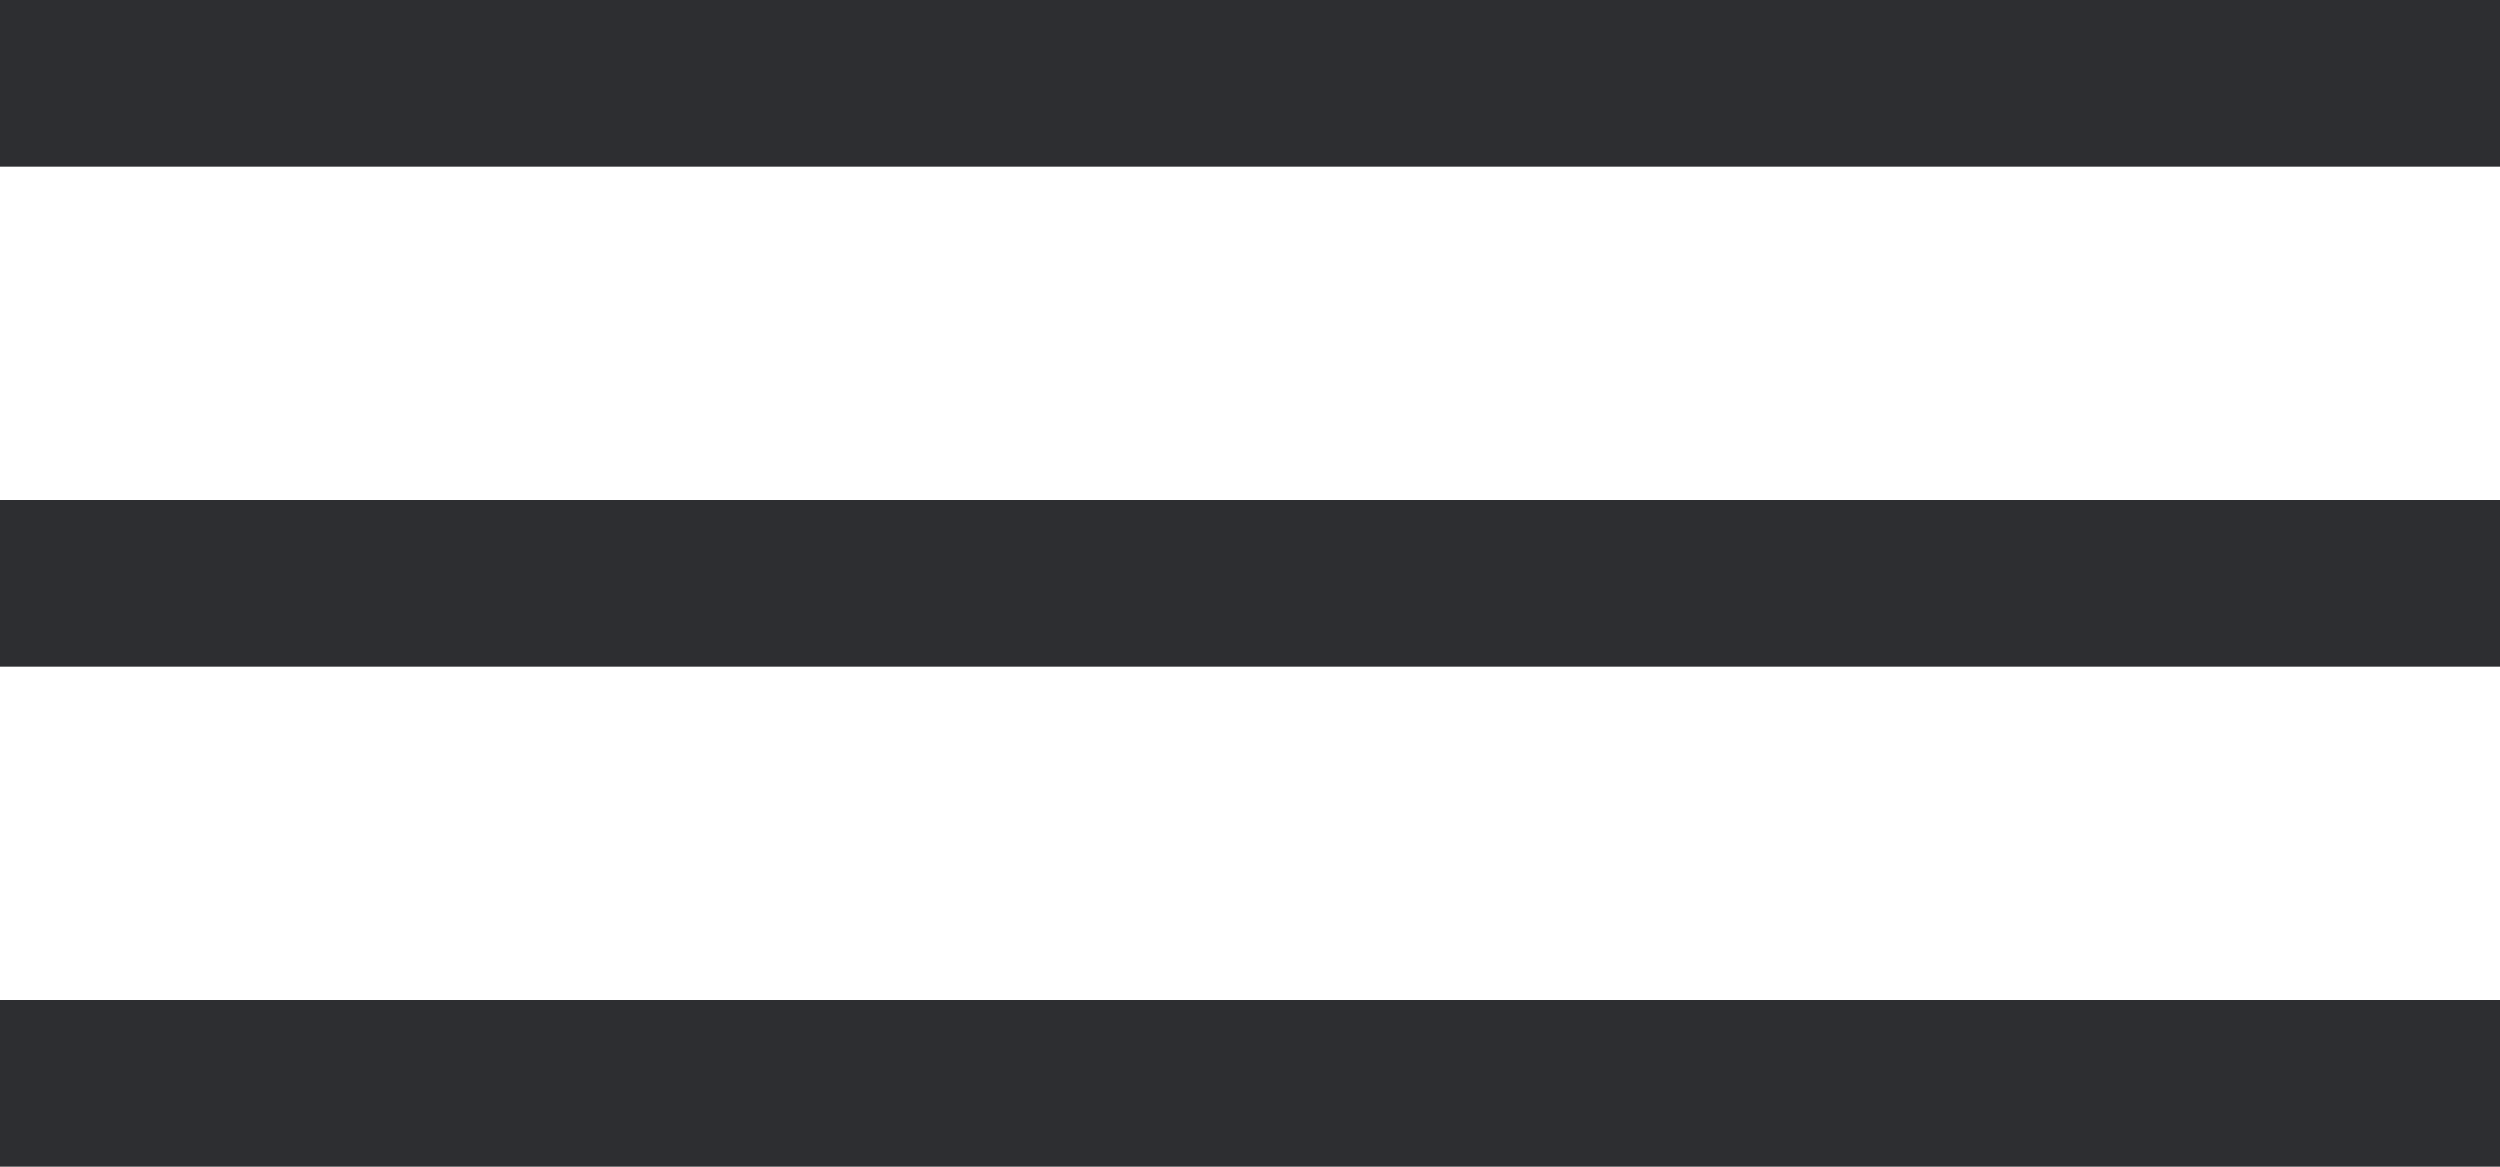
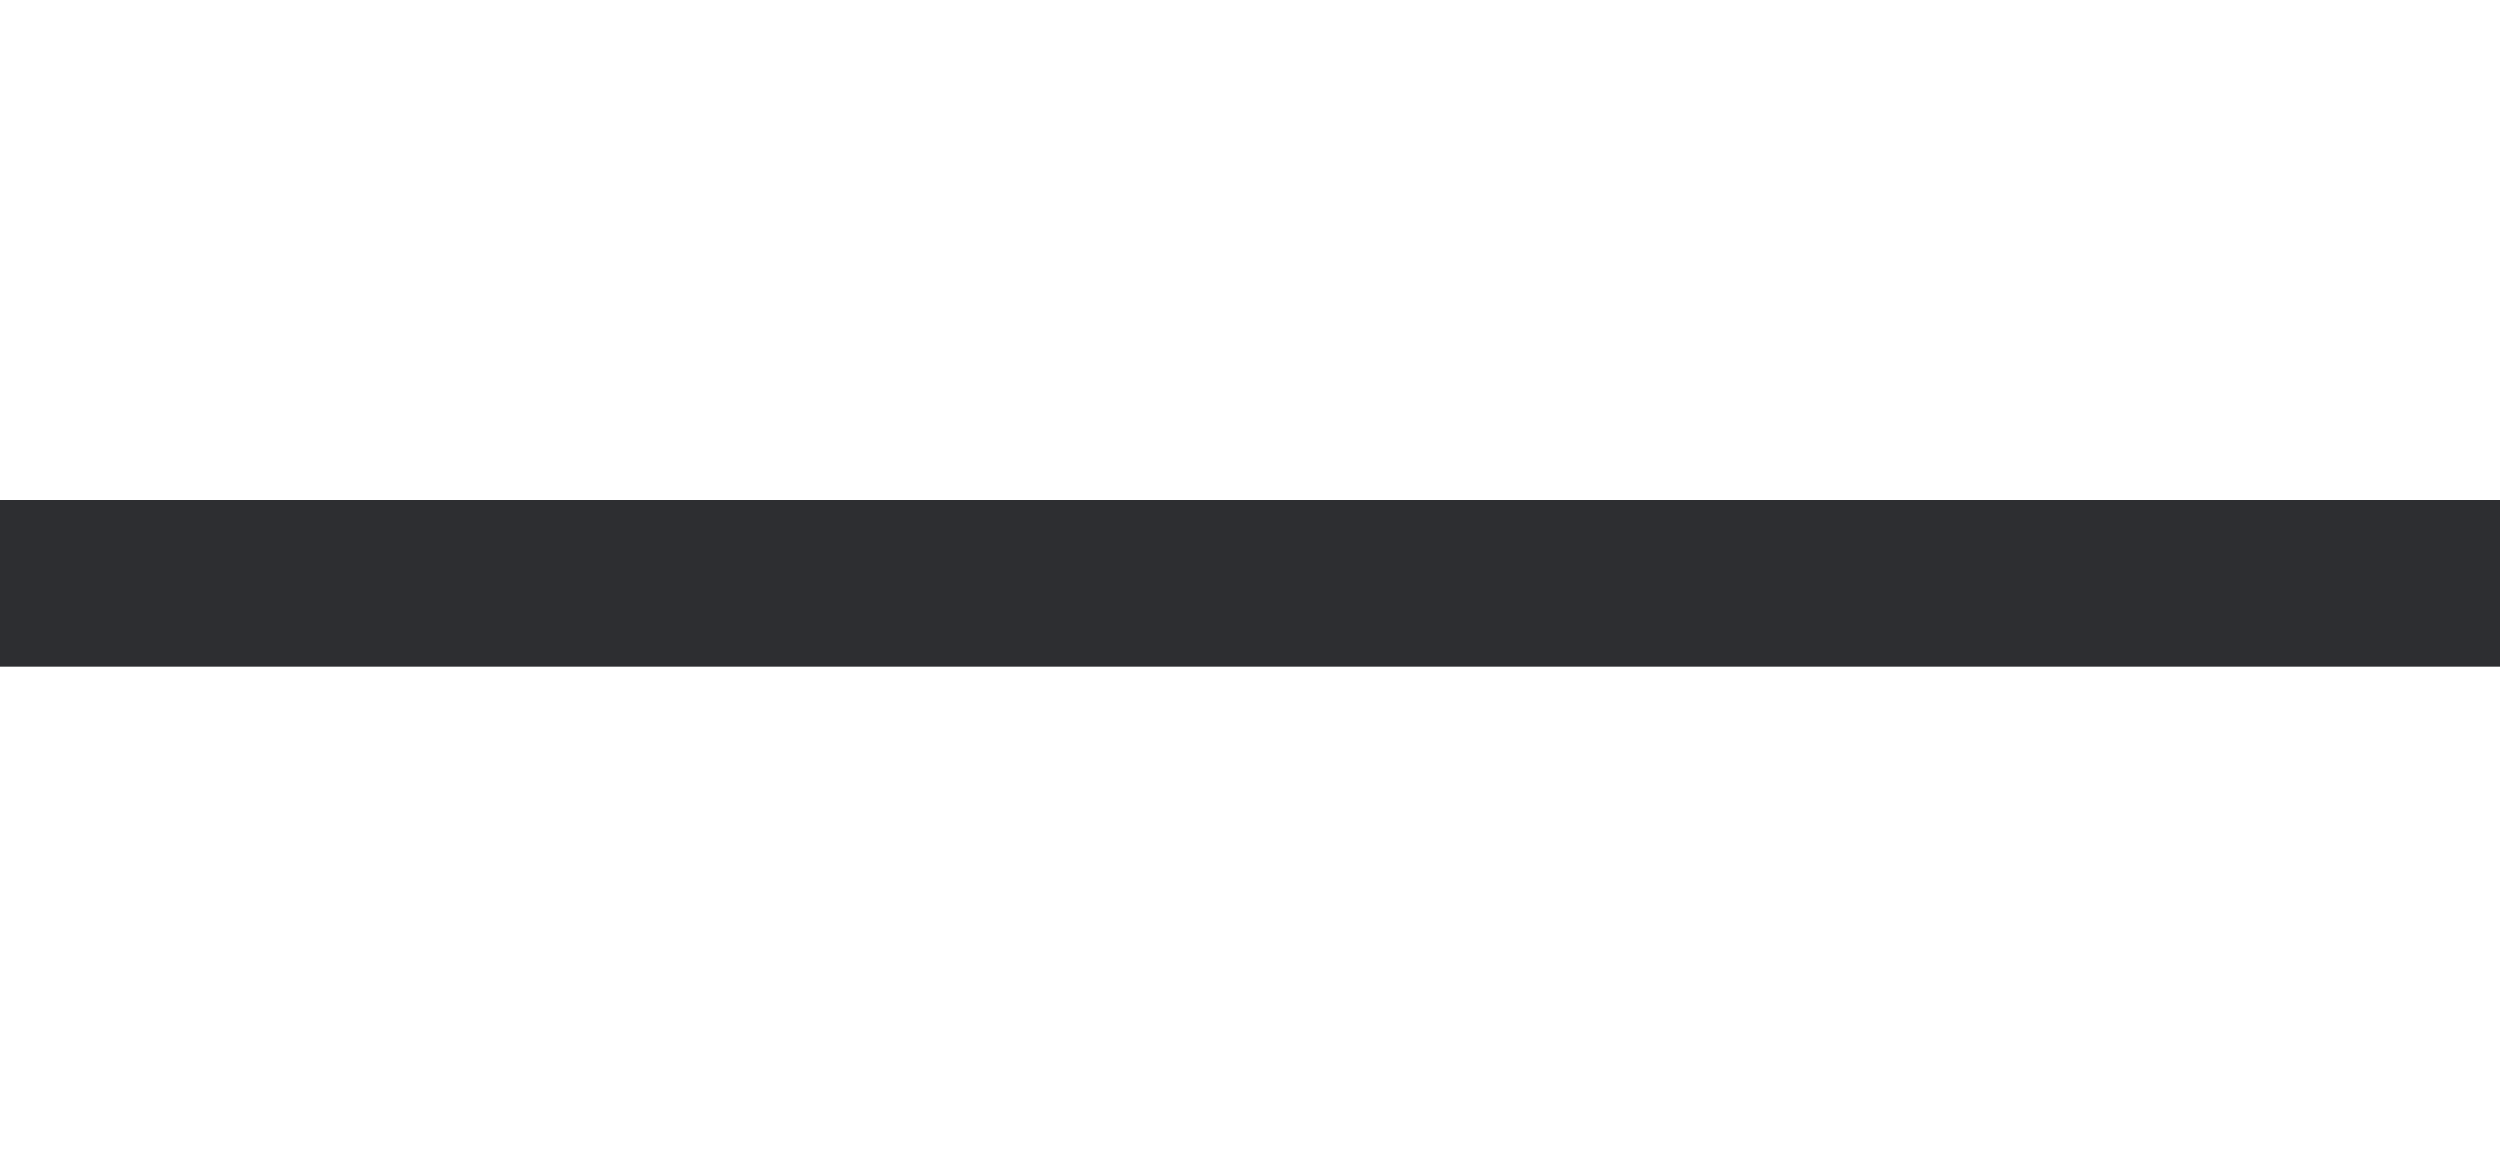
<svg xmlns="http://www.w3.org/2000/svg" width="15" height="7" viewBox="0 0 15 7" fill="none">
-   <line y1="0.5" x2="15" y2="0.5" stroke="#2D2E31" />
  <line y1="3.5" x2="15" y2="3.5" stroke="#2D2E31" />
-   <line y1="6.5" x2="15" y2="6.5" stroke="#2D2E31" />
</svg>